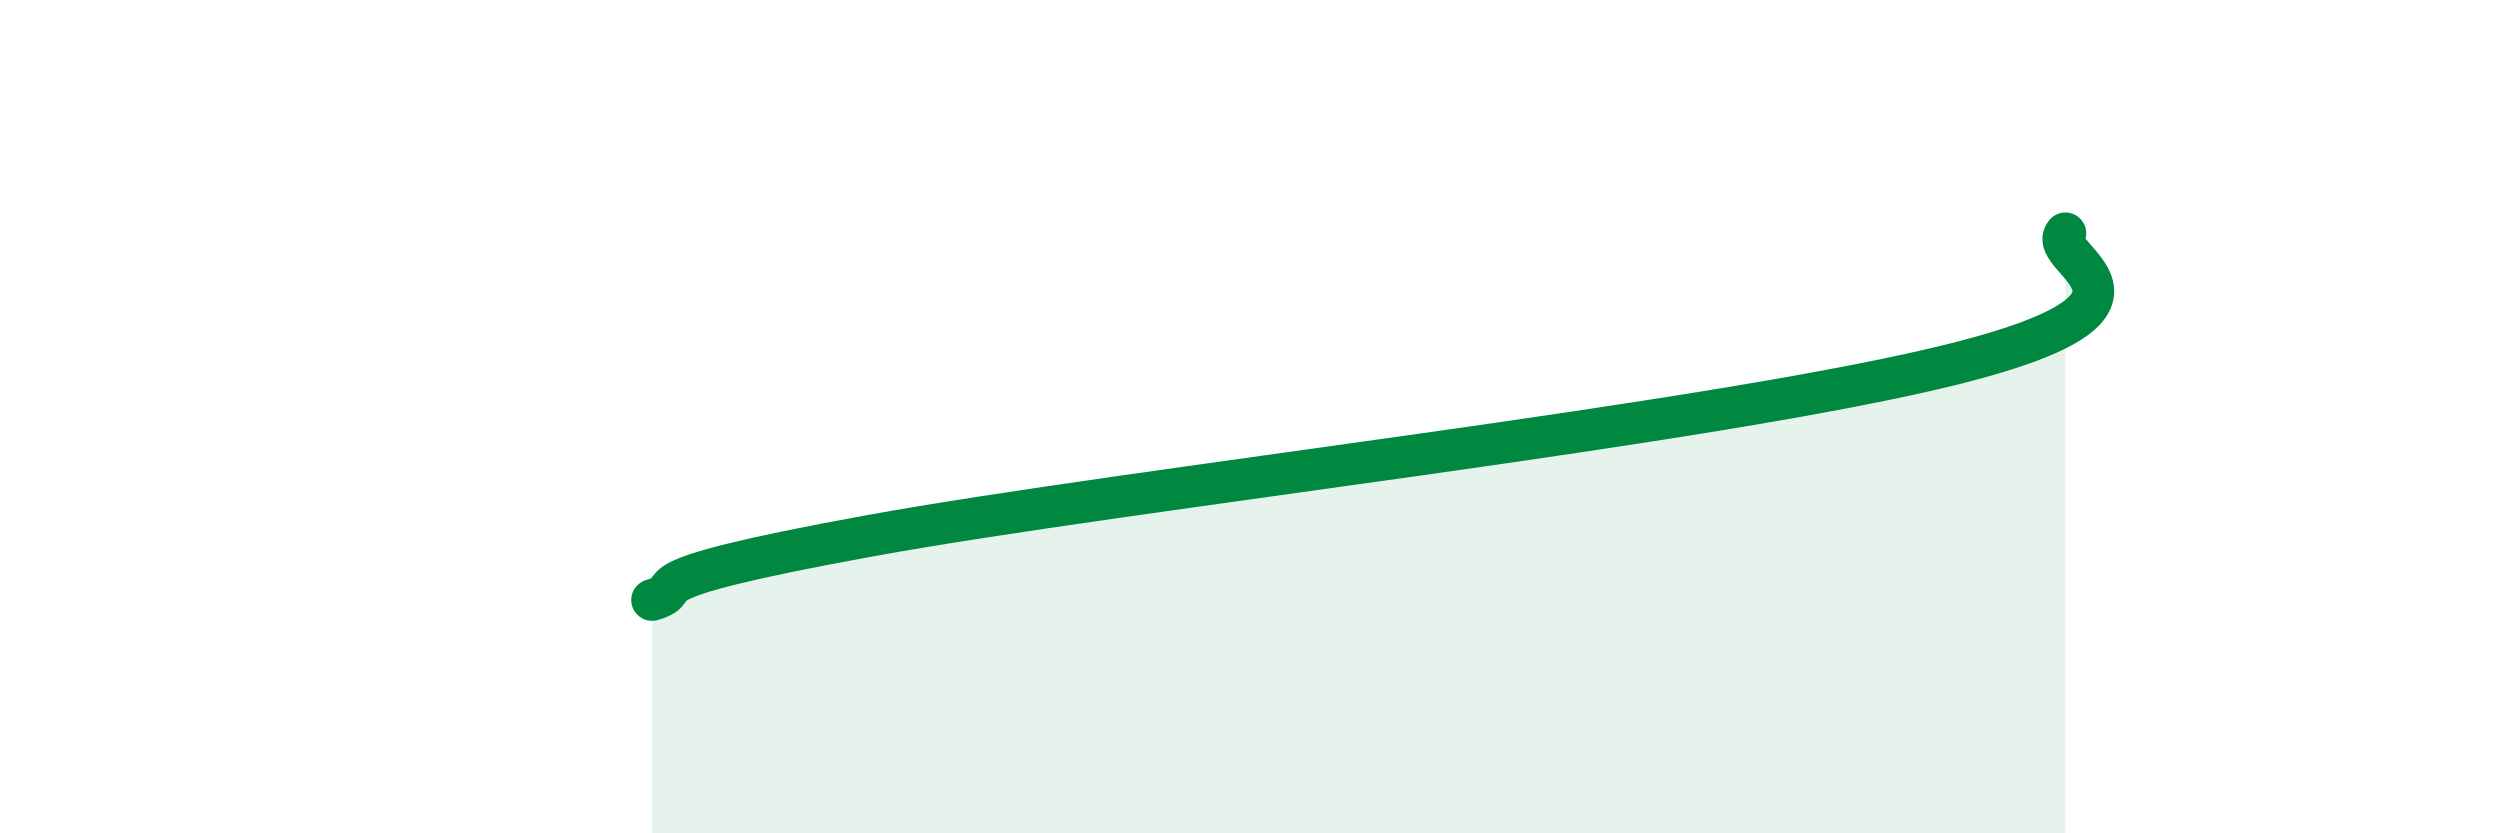
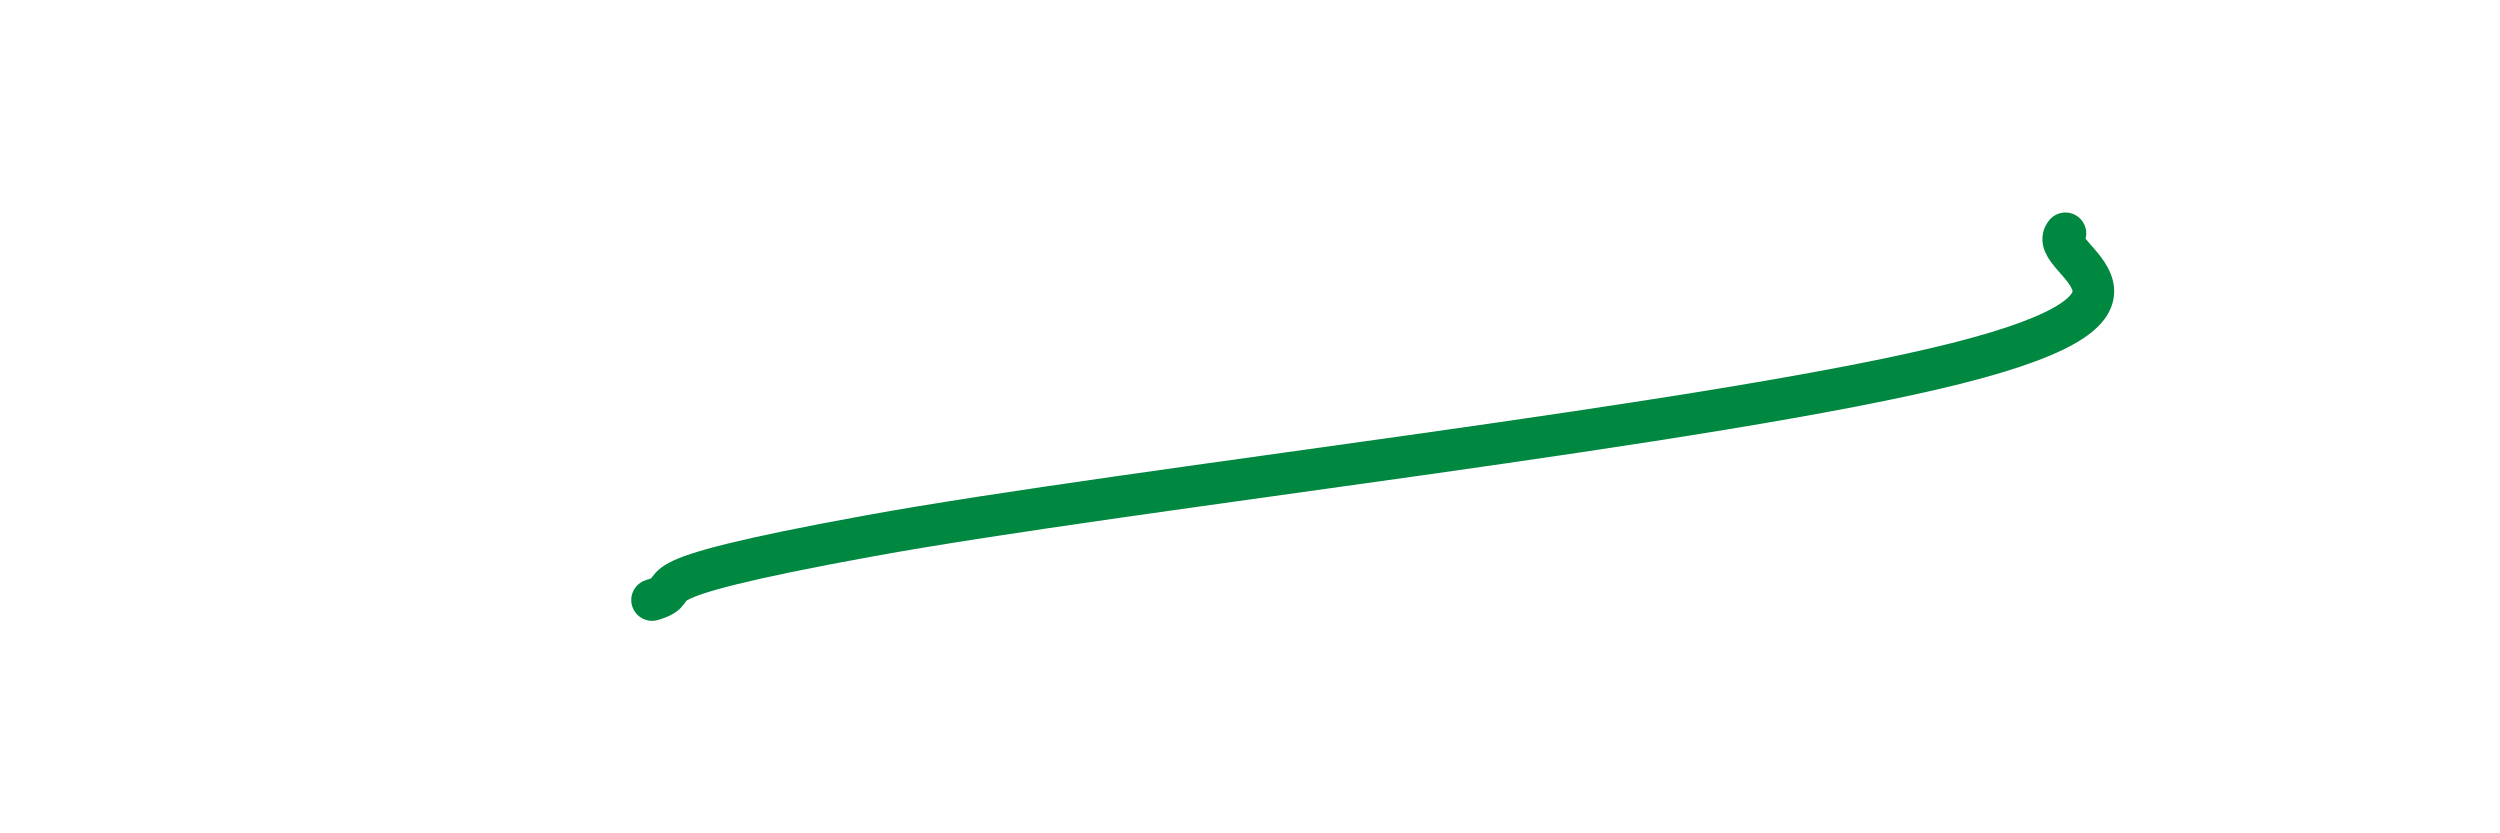
<svg xmlns="http://www.w3.org/2000/svg" width="60" height="20" viewBox="0 0 60 20">
-   <path d="M 15.65,14.4 C 16.69,14.09 14.61,14 20.87,12.86 C 27.13,11.72 41.22,10.17 46.96,8.72 C 52.7,7.27 49.05,6.22 49.57,5.6L49.57 20L15.65 20Z" fill="#008740" opacity="0.1" stroke-linecap="round" stroke-linejoin="round" />
  <path d="M 15.65,14.4 C 16.69,14.09 14.61,14 20.87,12.86 C 27.13,11.72 41.22,10.17 46.96,8.72 C 52.7,7.27 49.05,6.22 49.57,5.6" stroke="#008740" stroke-width="1" fill="none" stroke-linecap="round" stroke-linejoin="round" />
</svg>